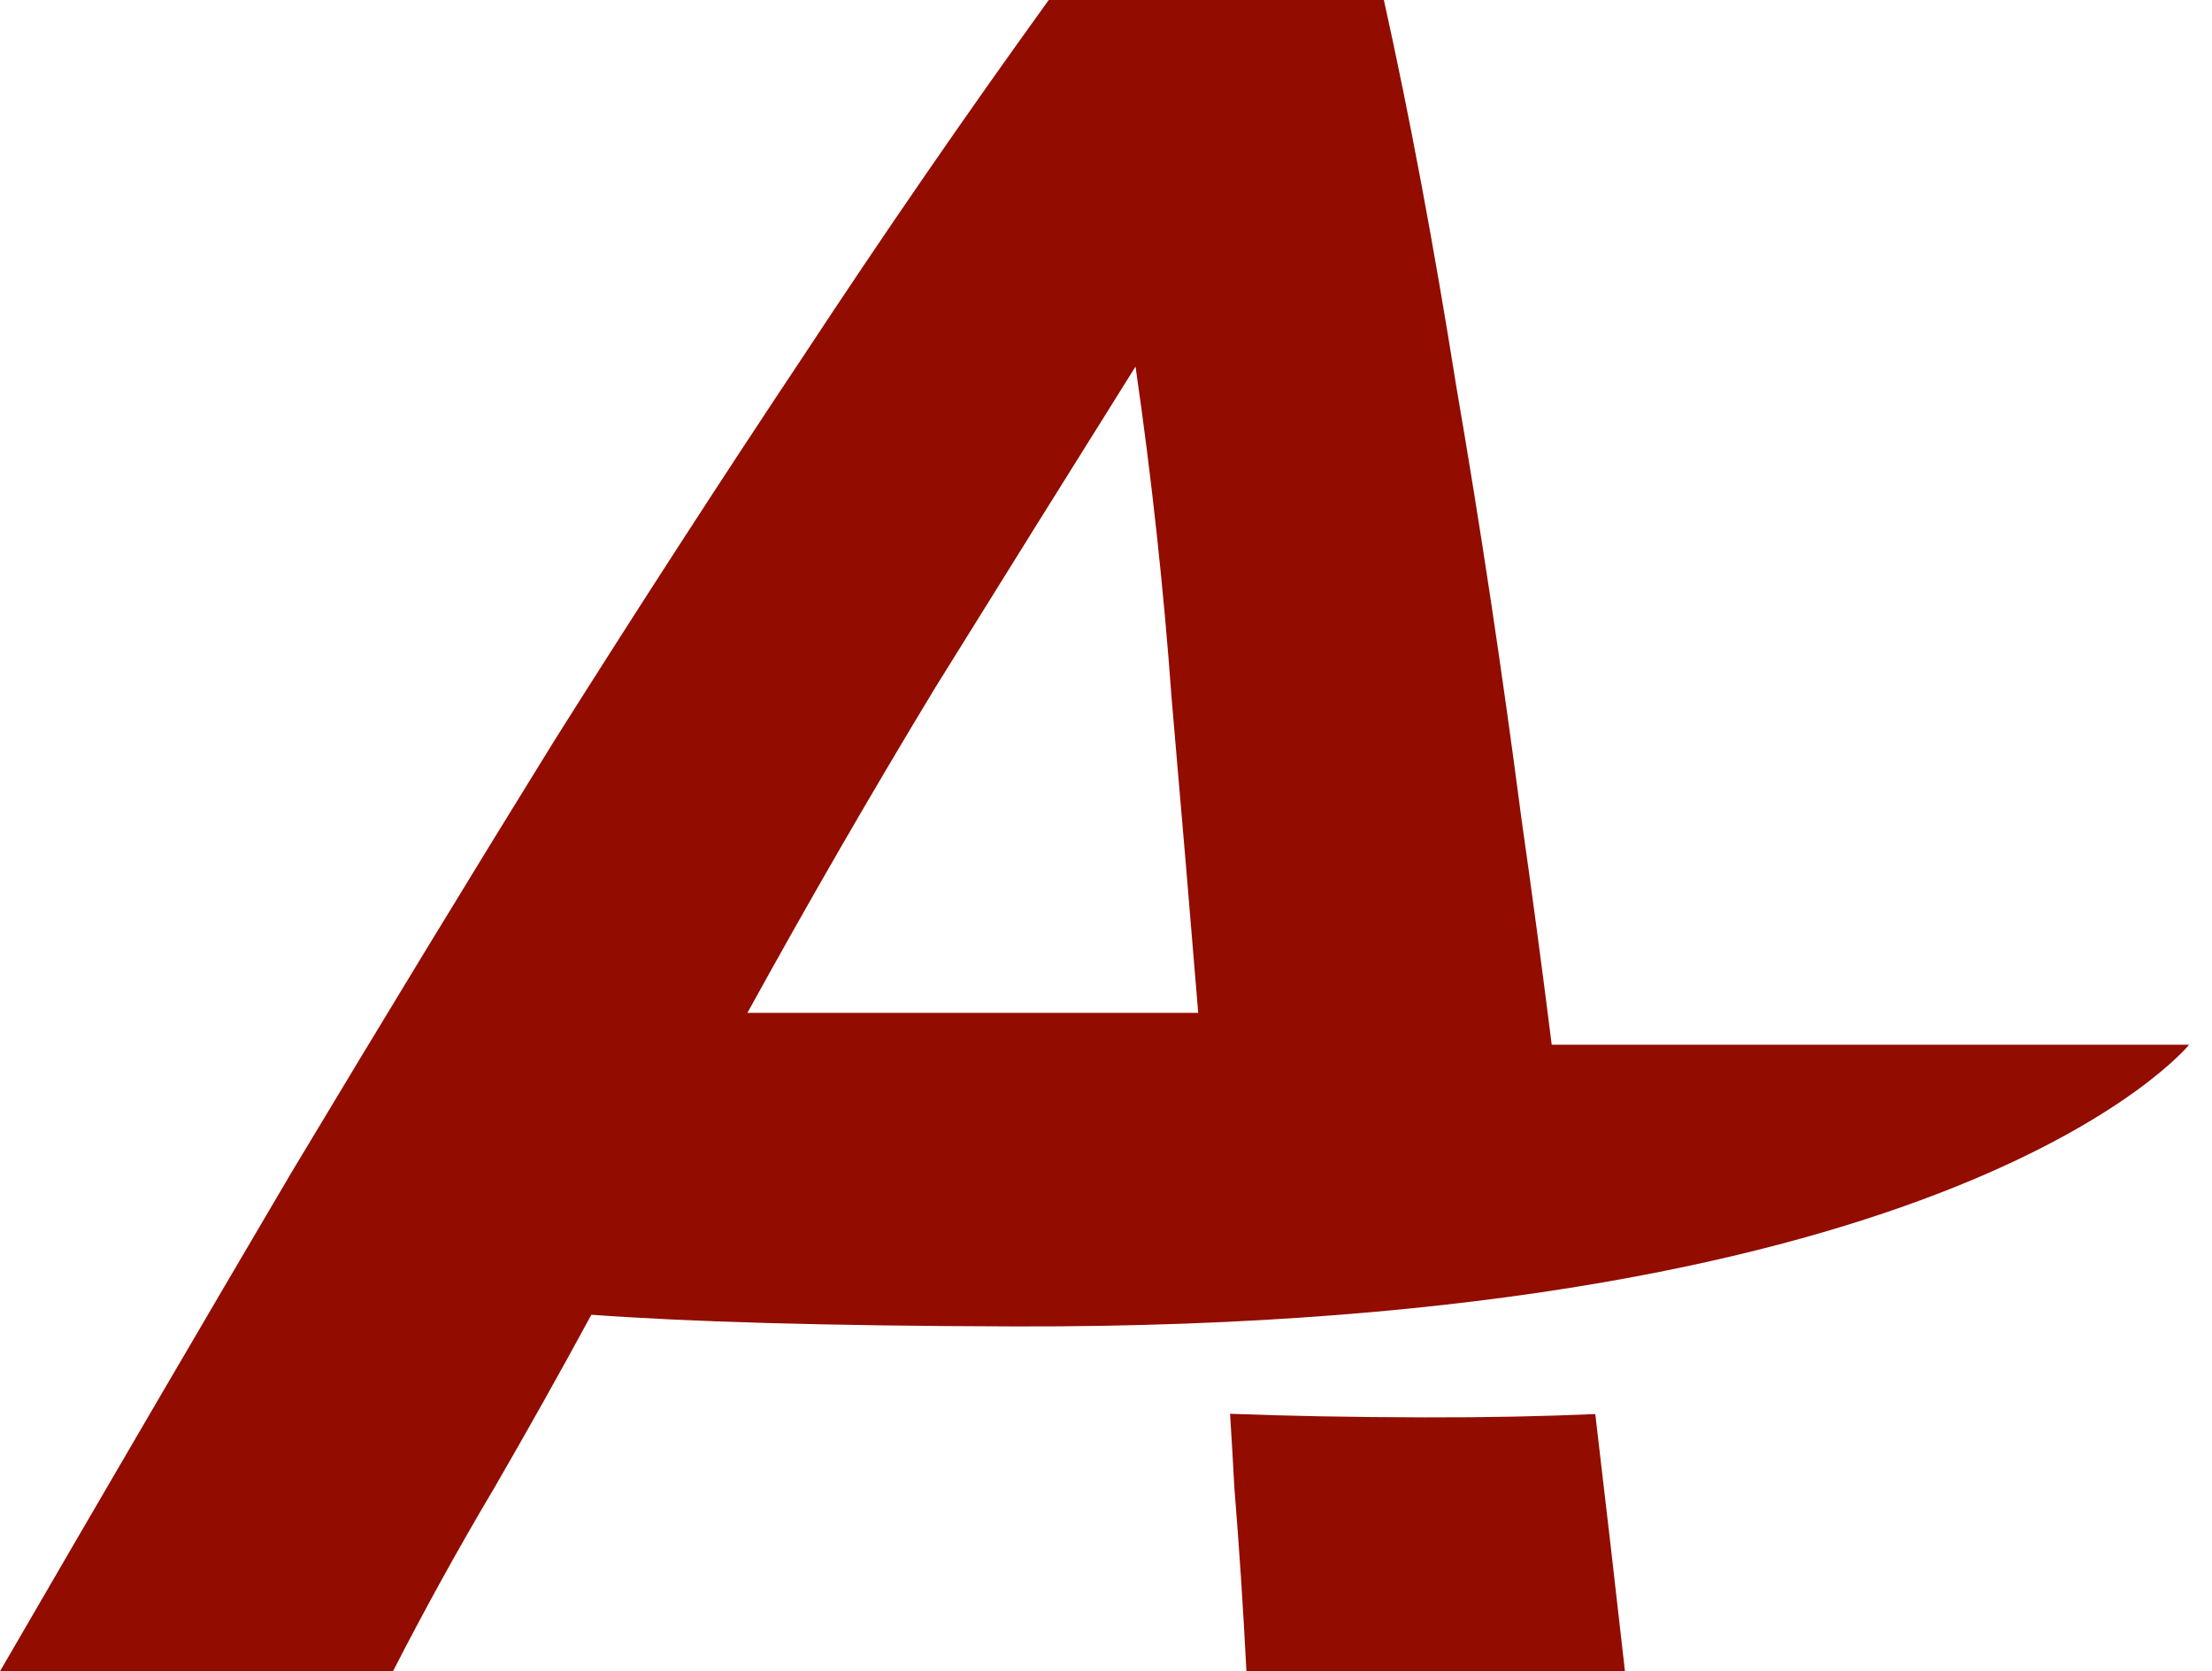
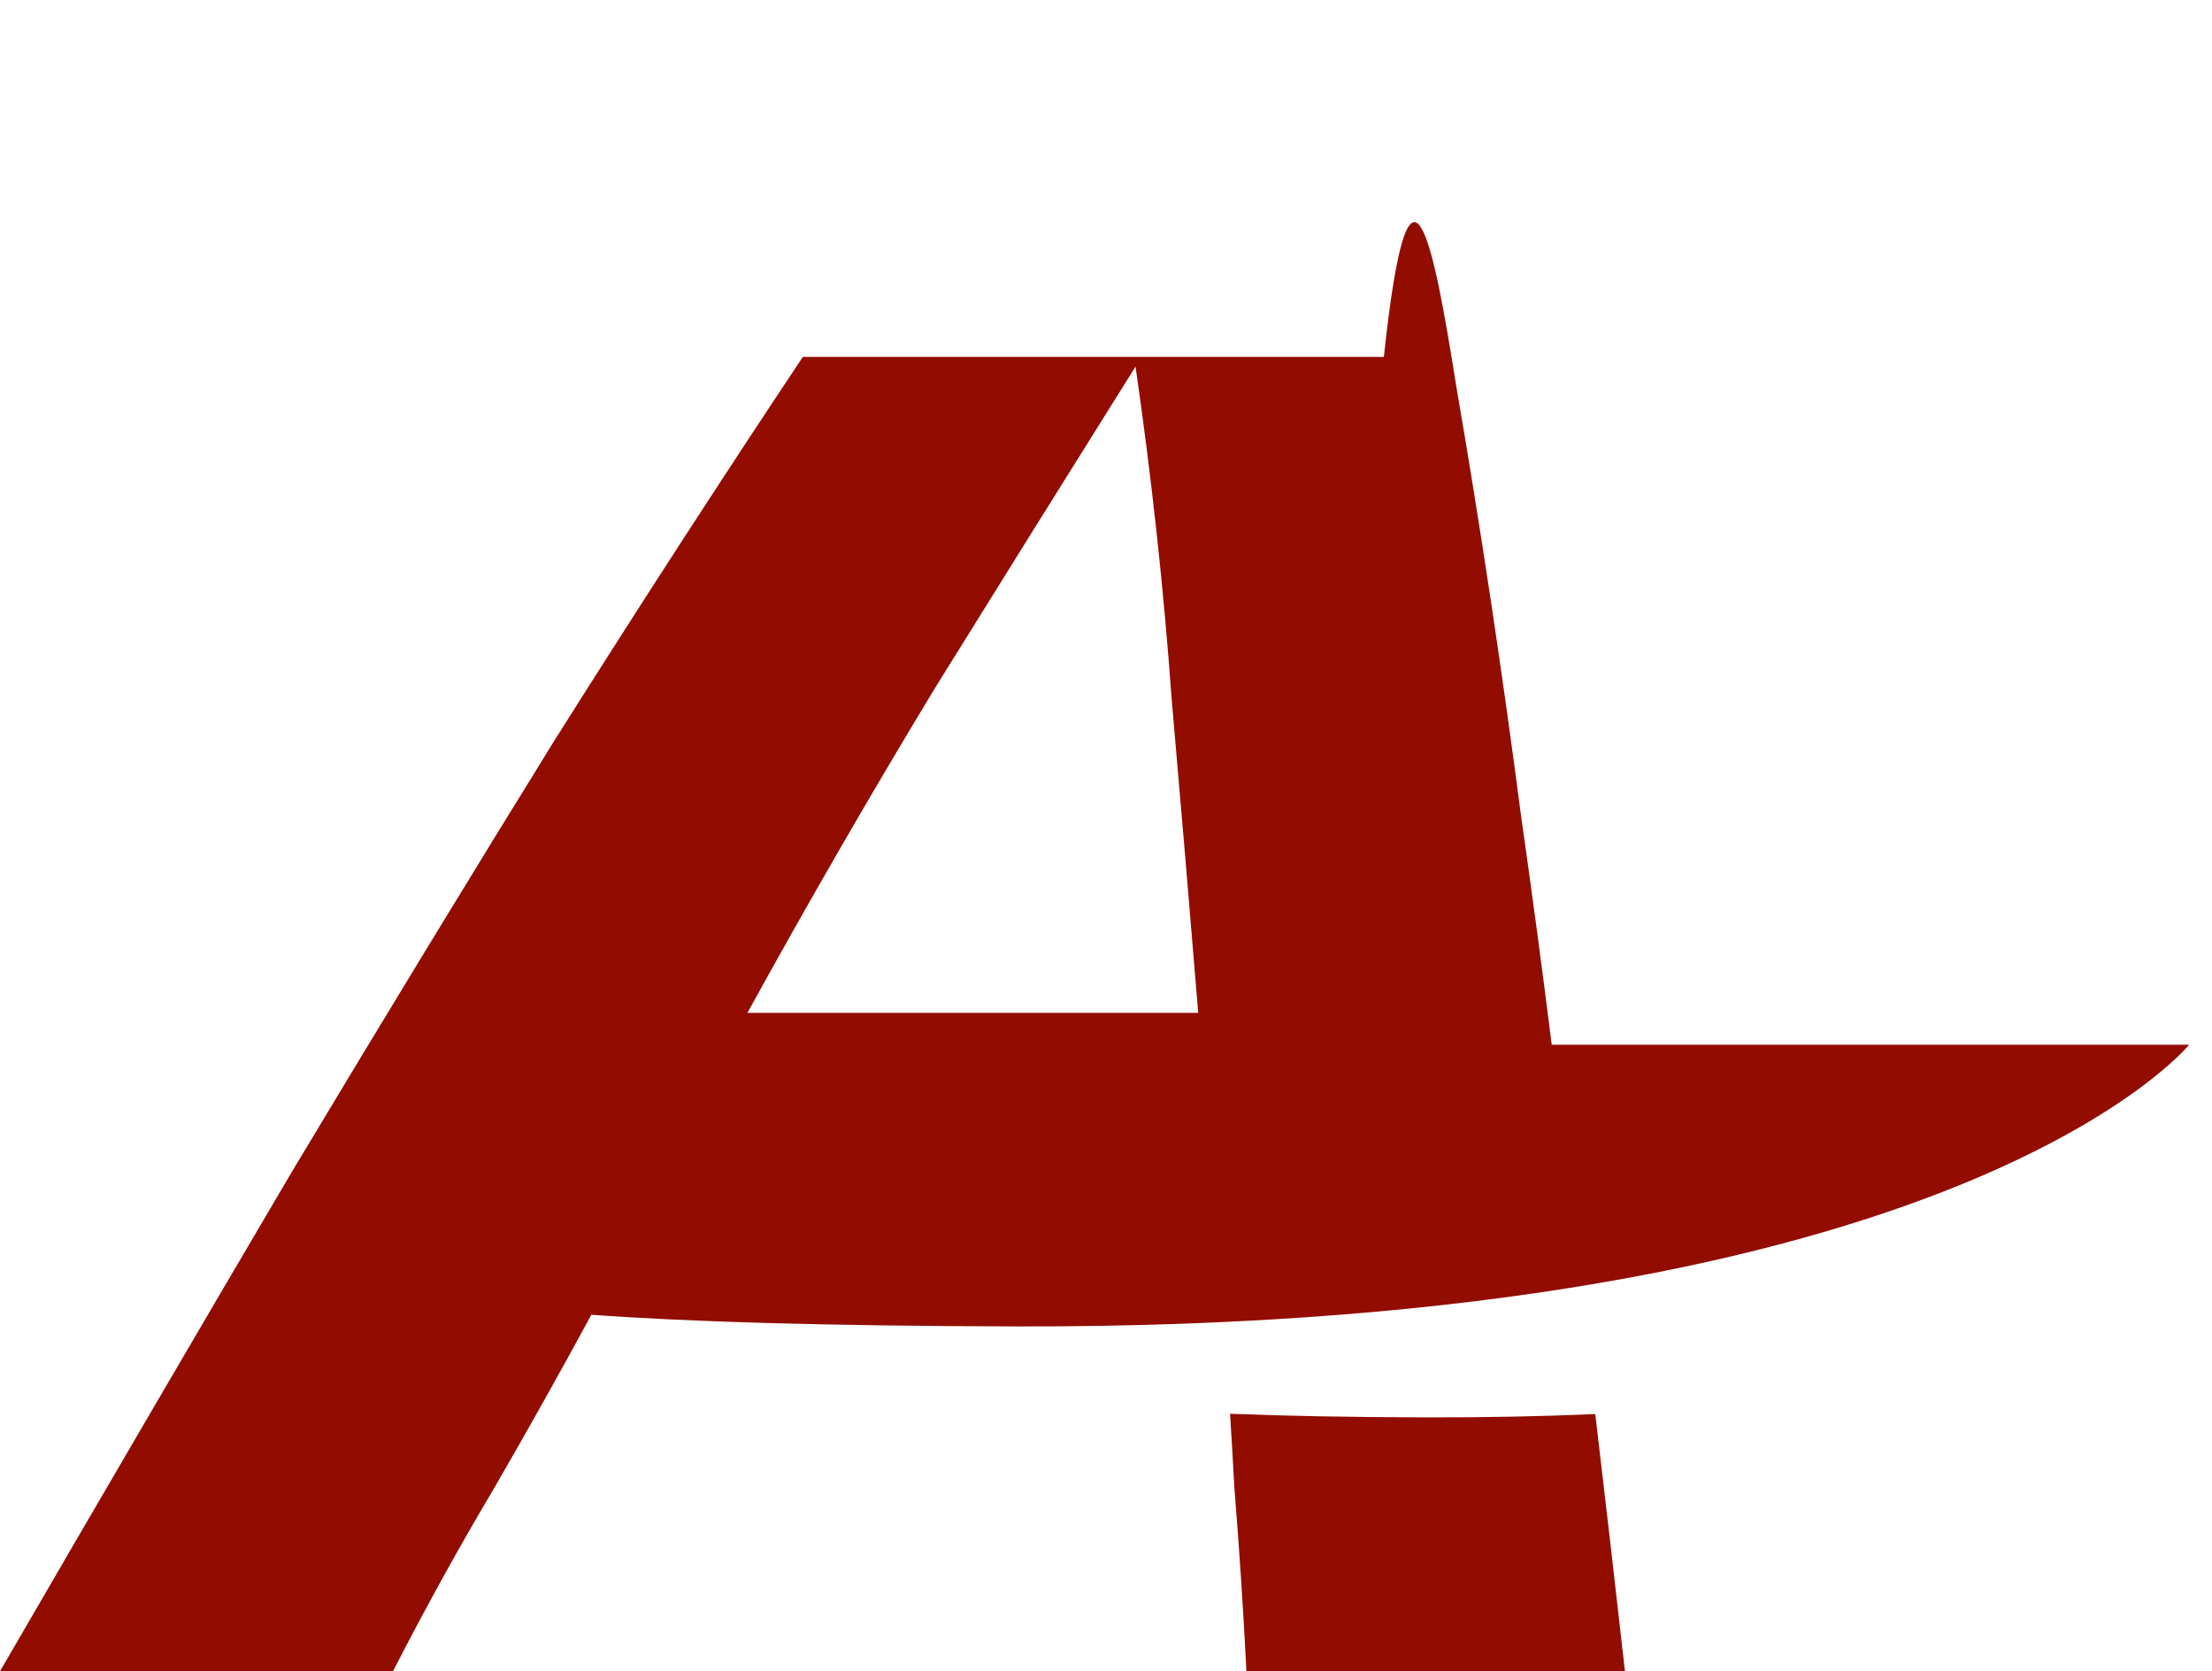
<svg xmlns="http://www.w3.org/2000/svg" width="94" height="71" viewBox="0 0 94 71" fill="none">
-   <path fill-rule="evenodd" clip-rule="evenodd" d="M52.968 71C52.832 68.336 52.661 65.741 52.456 63.214C52.4 62.157 52.339 61.106 52.272 60.061C54.627 60.153 57.367 60.206 60.542 60.214C63.184 60.221 65.594 60.17 67.792 60.073C68.24 63.868 68.661 67.511 69.053 71H52.968ZM25.13 55.854C23.817 58.276 22.441 60.729 21.003 63.214C19.5 65.741 18.066 68.336 16.7 71H0C4.44 63.35 8.572 56.281 12.397 49.792C16.29 43.303 20.012 37.191 23.564 31.453C27.184 25.716 30.702 20.286 34.117 15.163C37.532 9.972 41.015 4.918 44.567 0H58.808C59.901 4.918 60.925 10.382 61.882 16.392C62.906 22.335 63.828 28.448 64.648 34.732C65.106 37.939 65.537 41.156 65.941 44.382L93.029 44.382C93.029 44.382 83.273 56.449 43.163 56.35C34.98 56.33 29.147 56.148 25.13 55.854ZM48.255 15.573C45.387 20.149 42.552 24.691 39.752 29.199C37.02 33.707 34.356 38.318 31.761 43.03H50.919C50.578 38.864 50.202 34.424 49.792 29.711C49.451 24.999 48.938 20.286 48.255 15.573Z" fill="#920C00" />
+   <path fill-rule="evenodd" clip-rule="evenodd" d="M52.968 71C52.832 68.336 52.661 65.741 52.456 63.214C52.4 62.157 52.339 61.106 52.272 60.061C54.627 60.153 57.367 60.206 60.542 60.214C63.184 60.221 65.594 60.17 67.792 60.073C68.24 63.868 68.661 67.511 69.053 71H52.968ZM25.13 55.854C23.817 58.276 22.441 60.729 21.003 63.214C19.5 65.741 18.066 68.336 16.7 71H0C4.44 63.35 8.572 56.281 12.397 49.792C16.29 43.303 20.012 37.191 23.564 31.453C27.184 25.716 30.702 20.286 34.117 15.163H58.808C59.901 4.918 60.925 10.382 61.882 16.392C62.906 22.335 63.828 28.448 64.648 34.732C65.106 37.939 65.537 41.156 65.941 44.382L93.029 44.382C93.029 44.382 83.273 56.449 43.163 56.35C34.98 56.33 29.147 56.148 25.13 55.854ZM48.255 15.573C45.387 20.149 42.552 24.691 39.752 29.199C37.02 33.707 34.356 38.318 31.761 43.03H50.919C50.578 38.864 50.202 34.424 49.792 29.711C49.451 24.999 48.938 20.286 48.255 15.573Z" fill="#920C00" />
</svg>